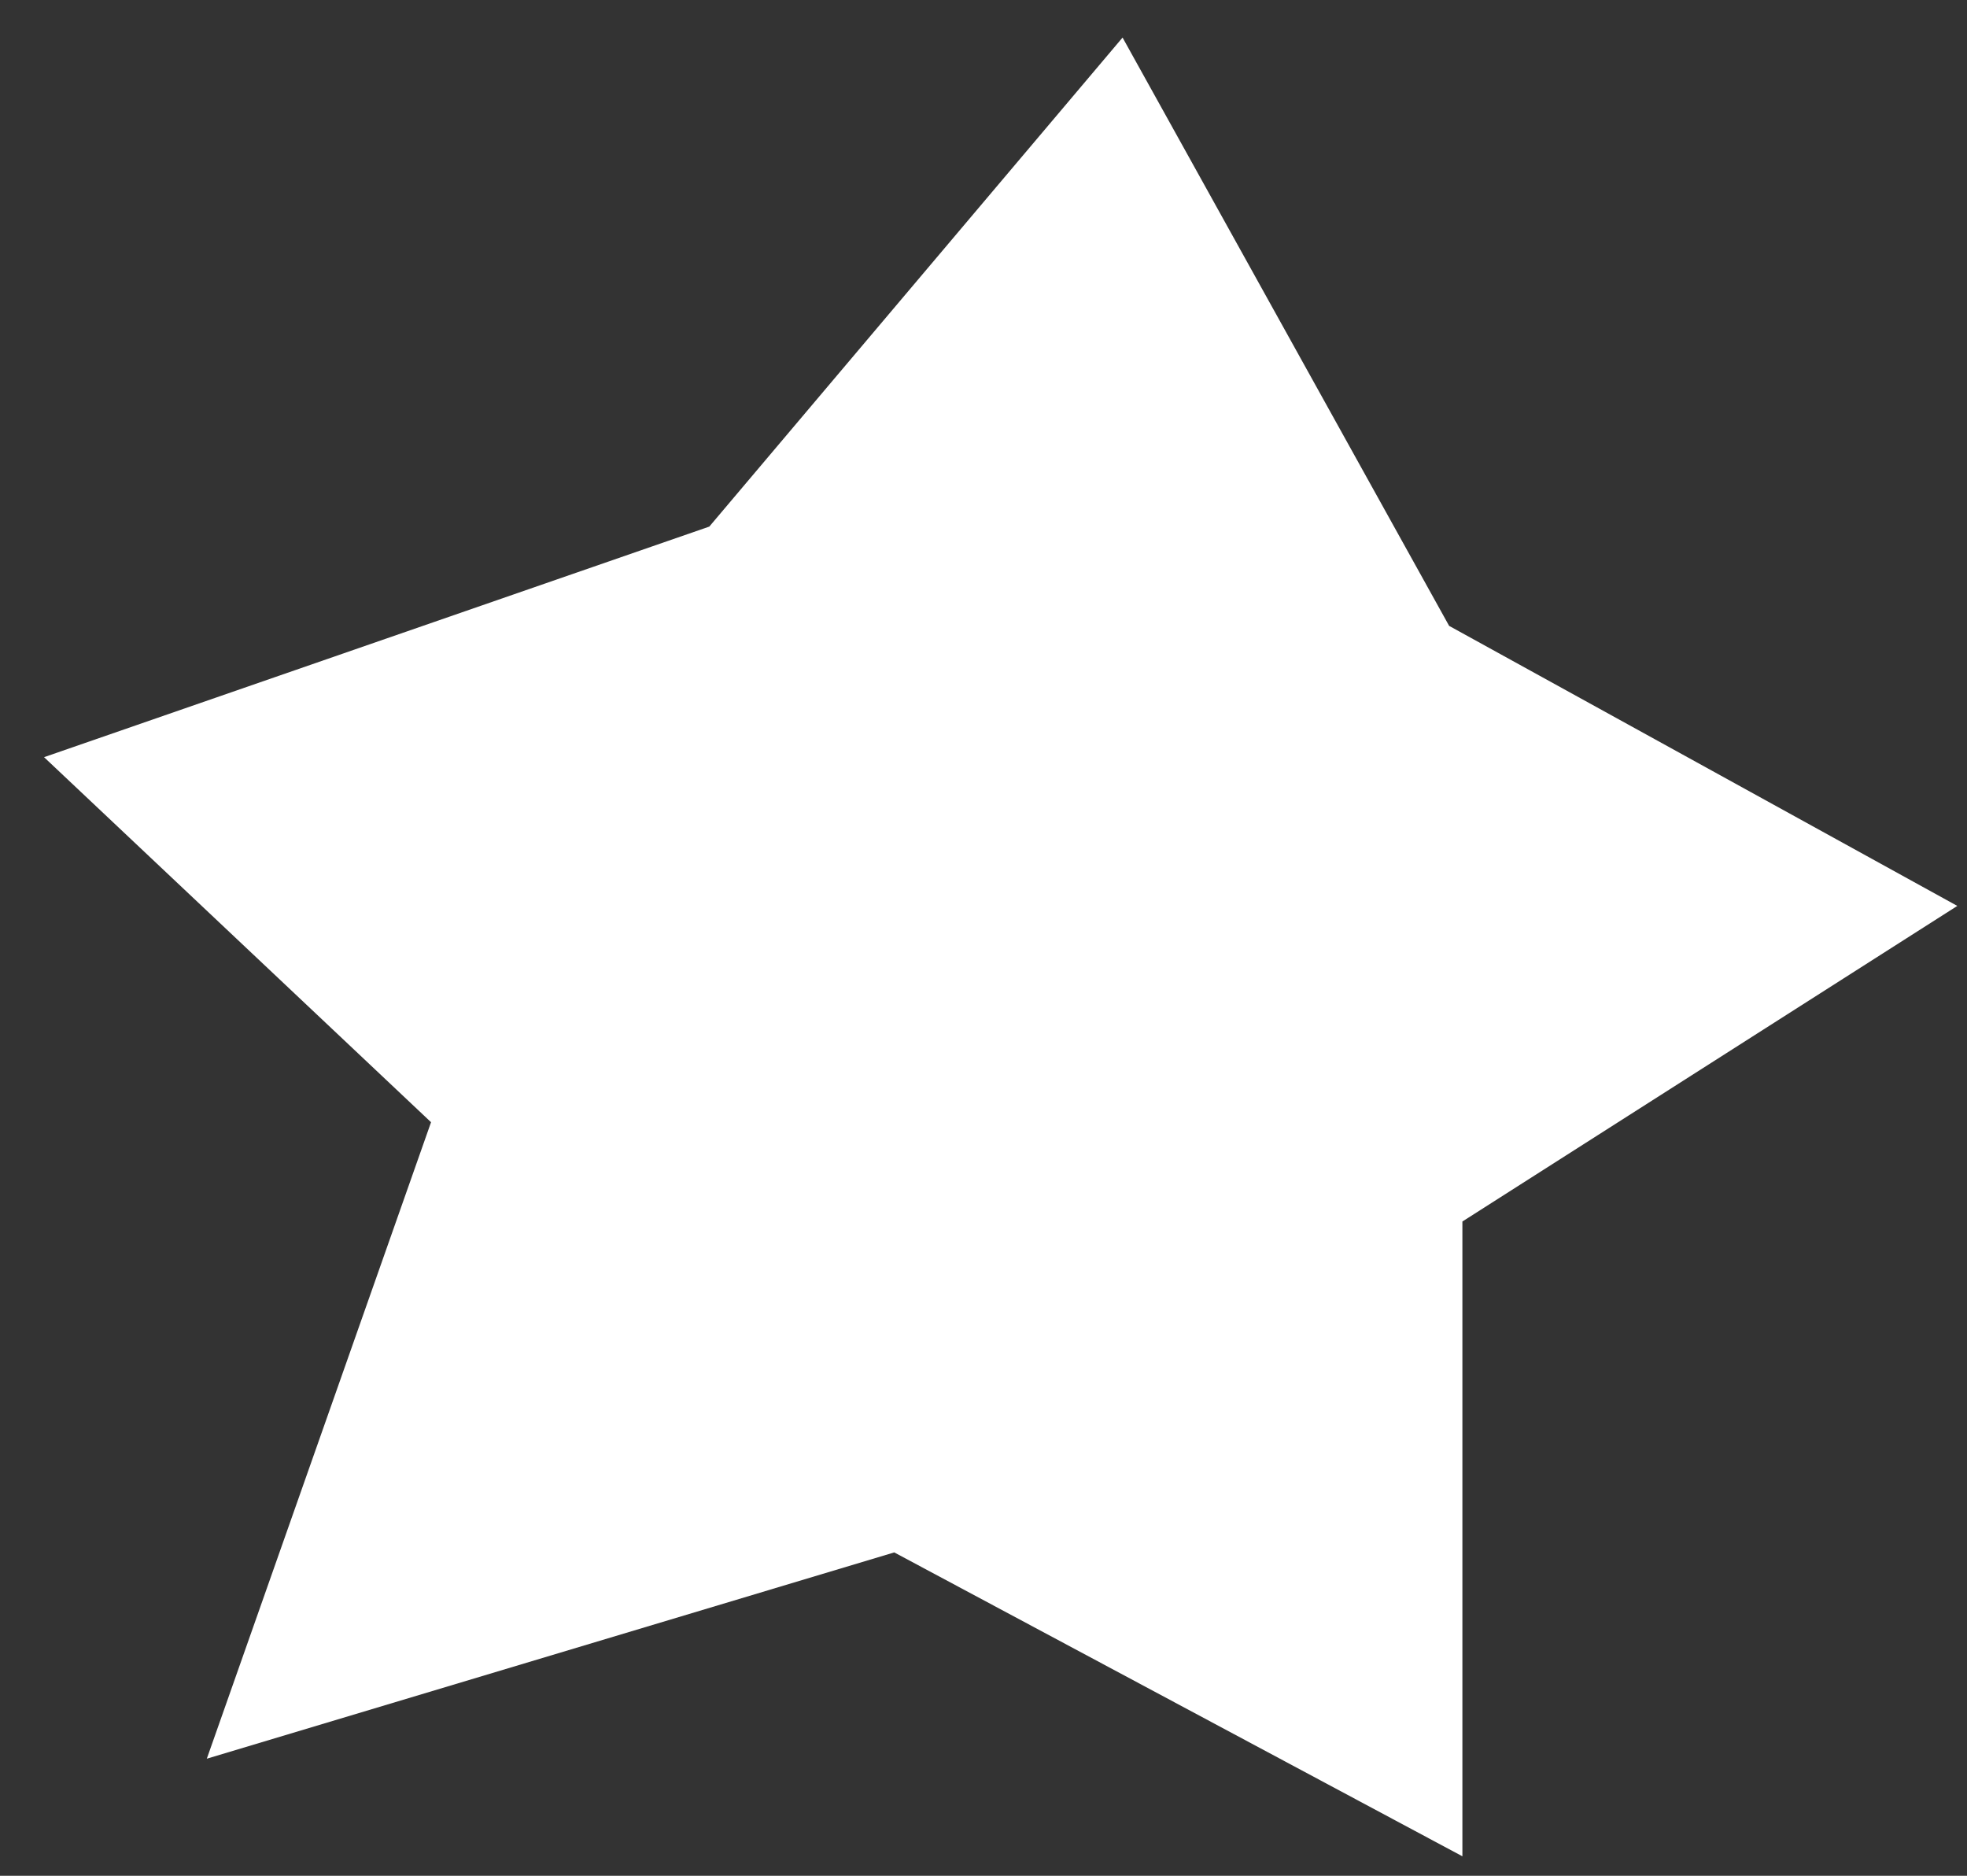
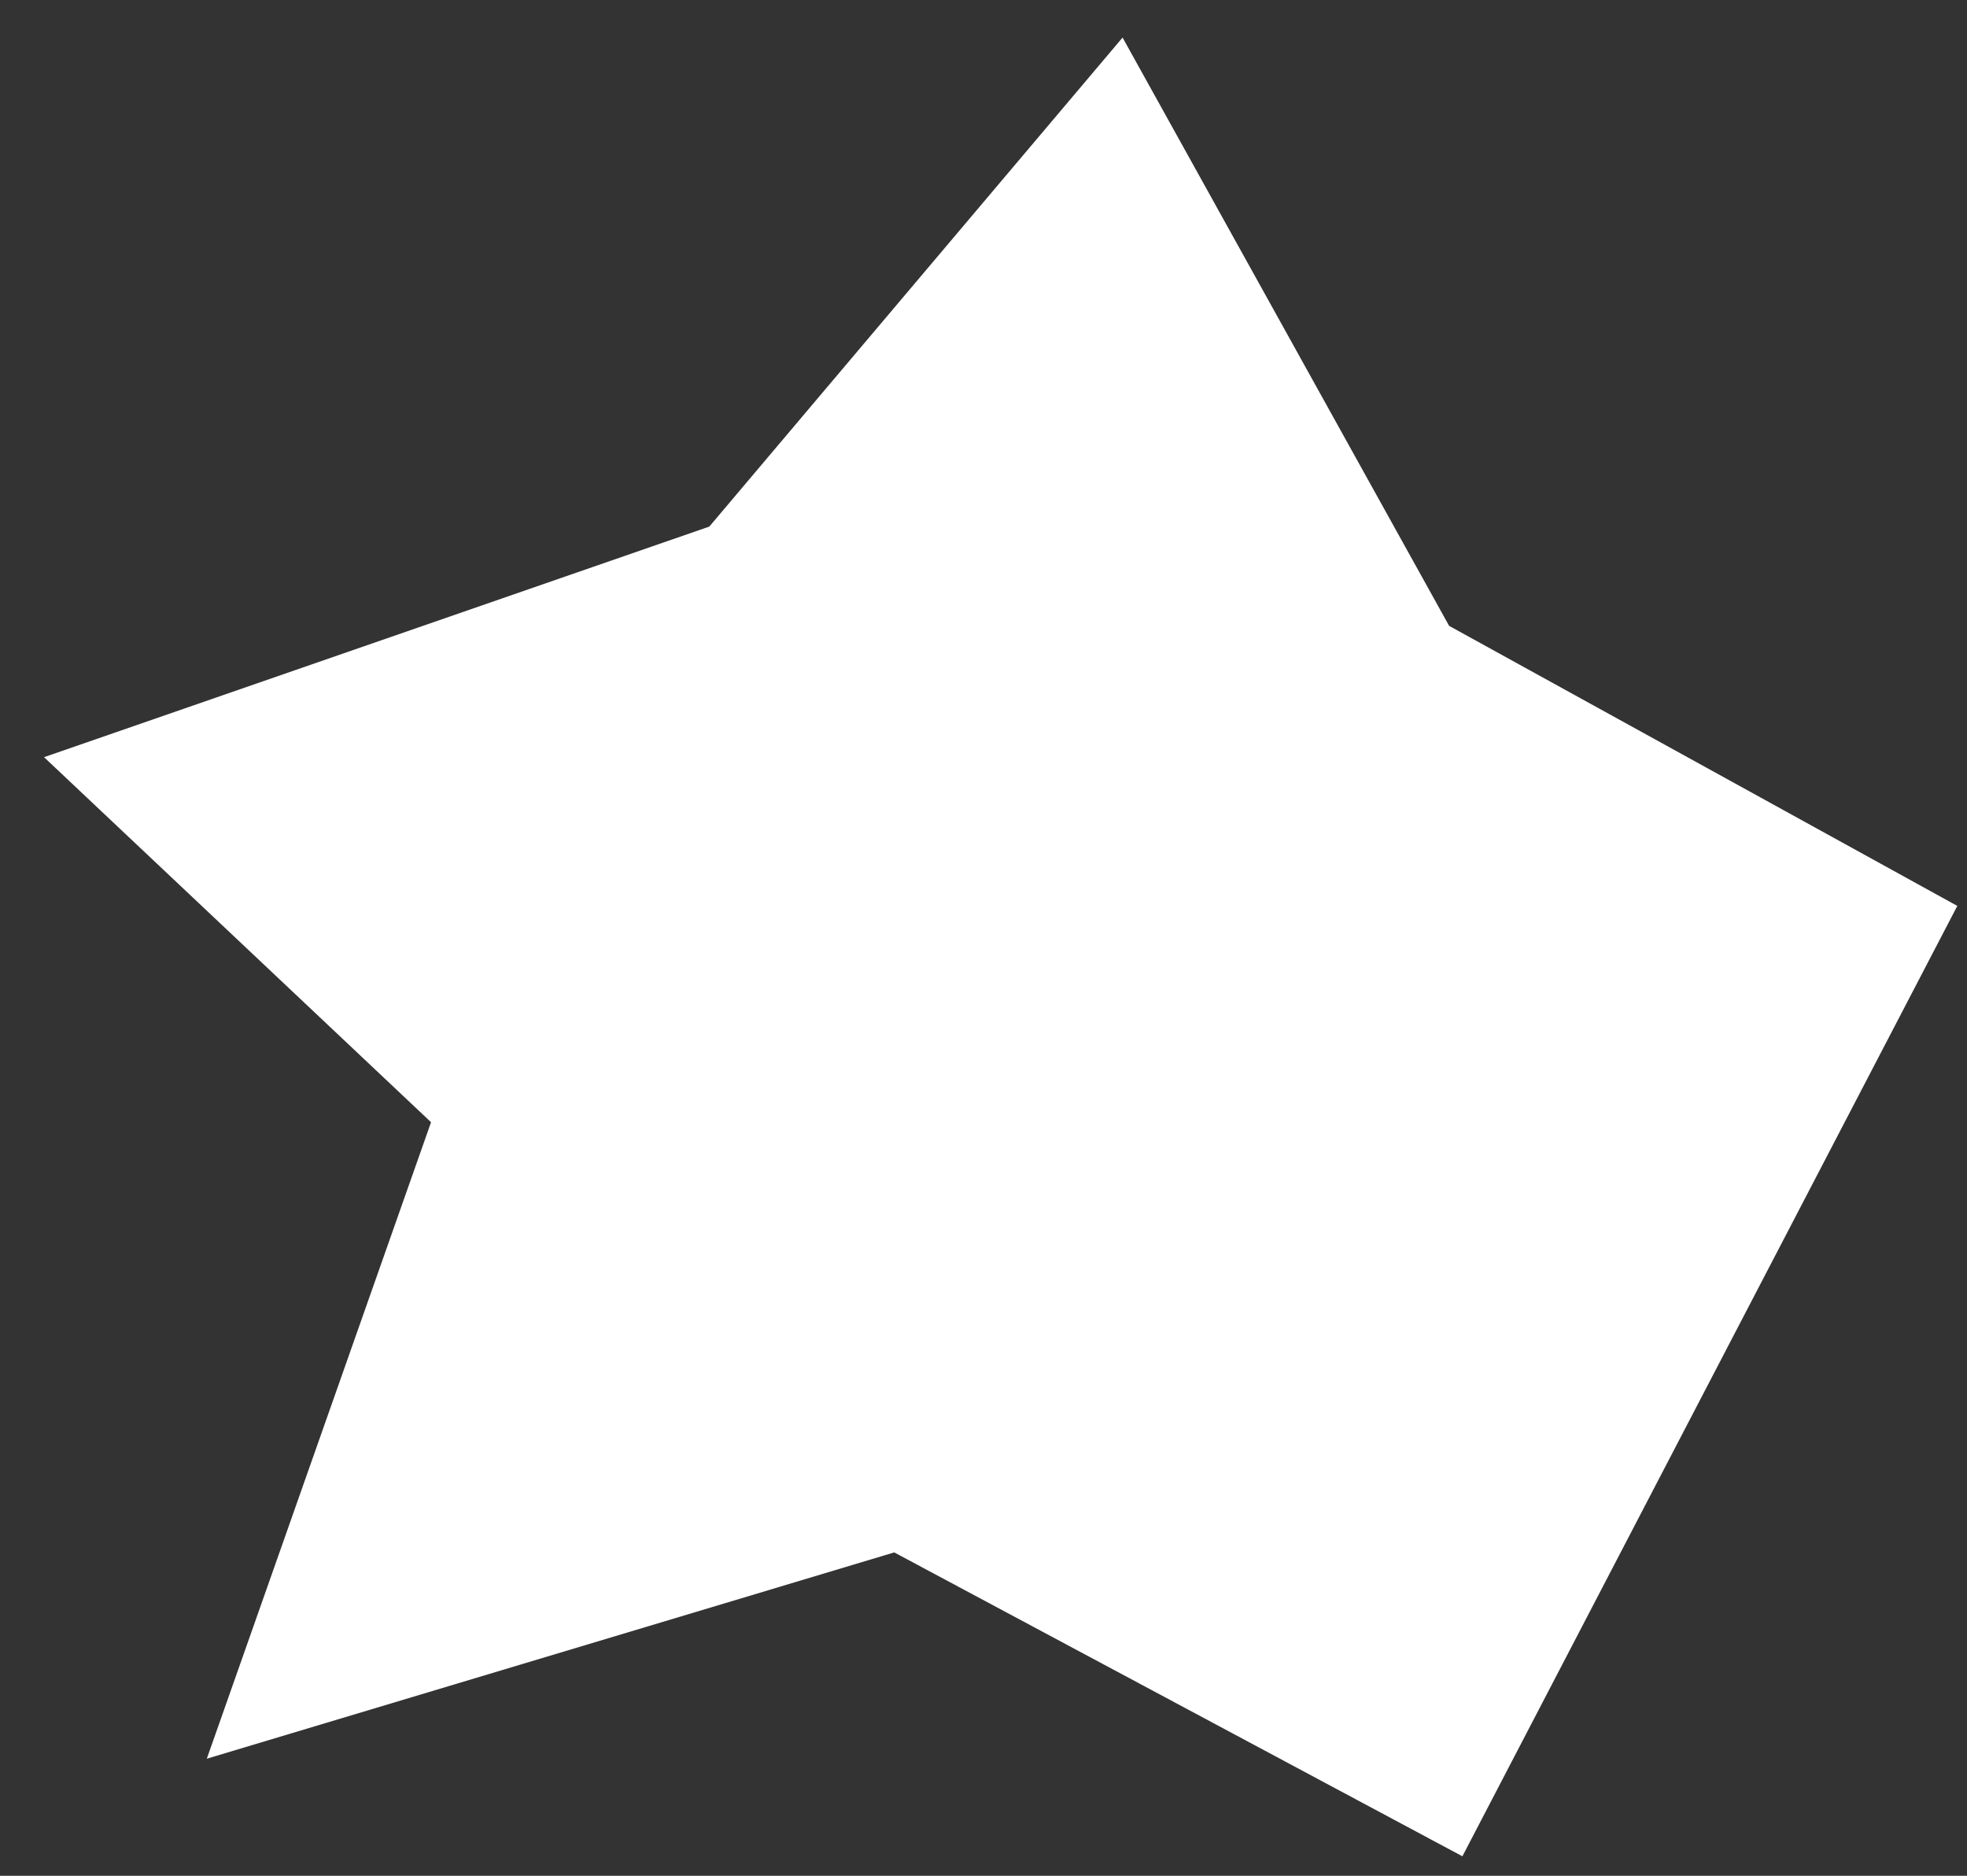
<svg xmlns="http://www.w3.org/2000/svg" width="43" height="41" viewBox="0 0 43 41" fill="none">
  <rect x="0" y="0" width="43" height="41" fill="#333333" stroke="none" />
-   <path d="M15.506 11.51L24.54 0.821L31.679 13.68L42.788 19.801L31.969 26.699L31.969 40.574L19.549 33.932L4.521 38.441L9.423 24.529L0.963 16.55L15.506 11.51Z" fill="white" />
+   <path d="M15.506 11.51L24.54 0.821L31.679 13.68L42.788 19.801L31.969 40.574L19.549 33.932L4.521 38.441L9.423 24.529L0.963 16.55L15.506 11.51Z" fill="white" />
</svg>